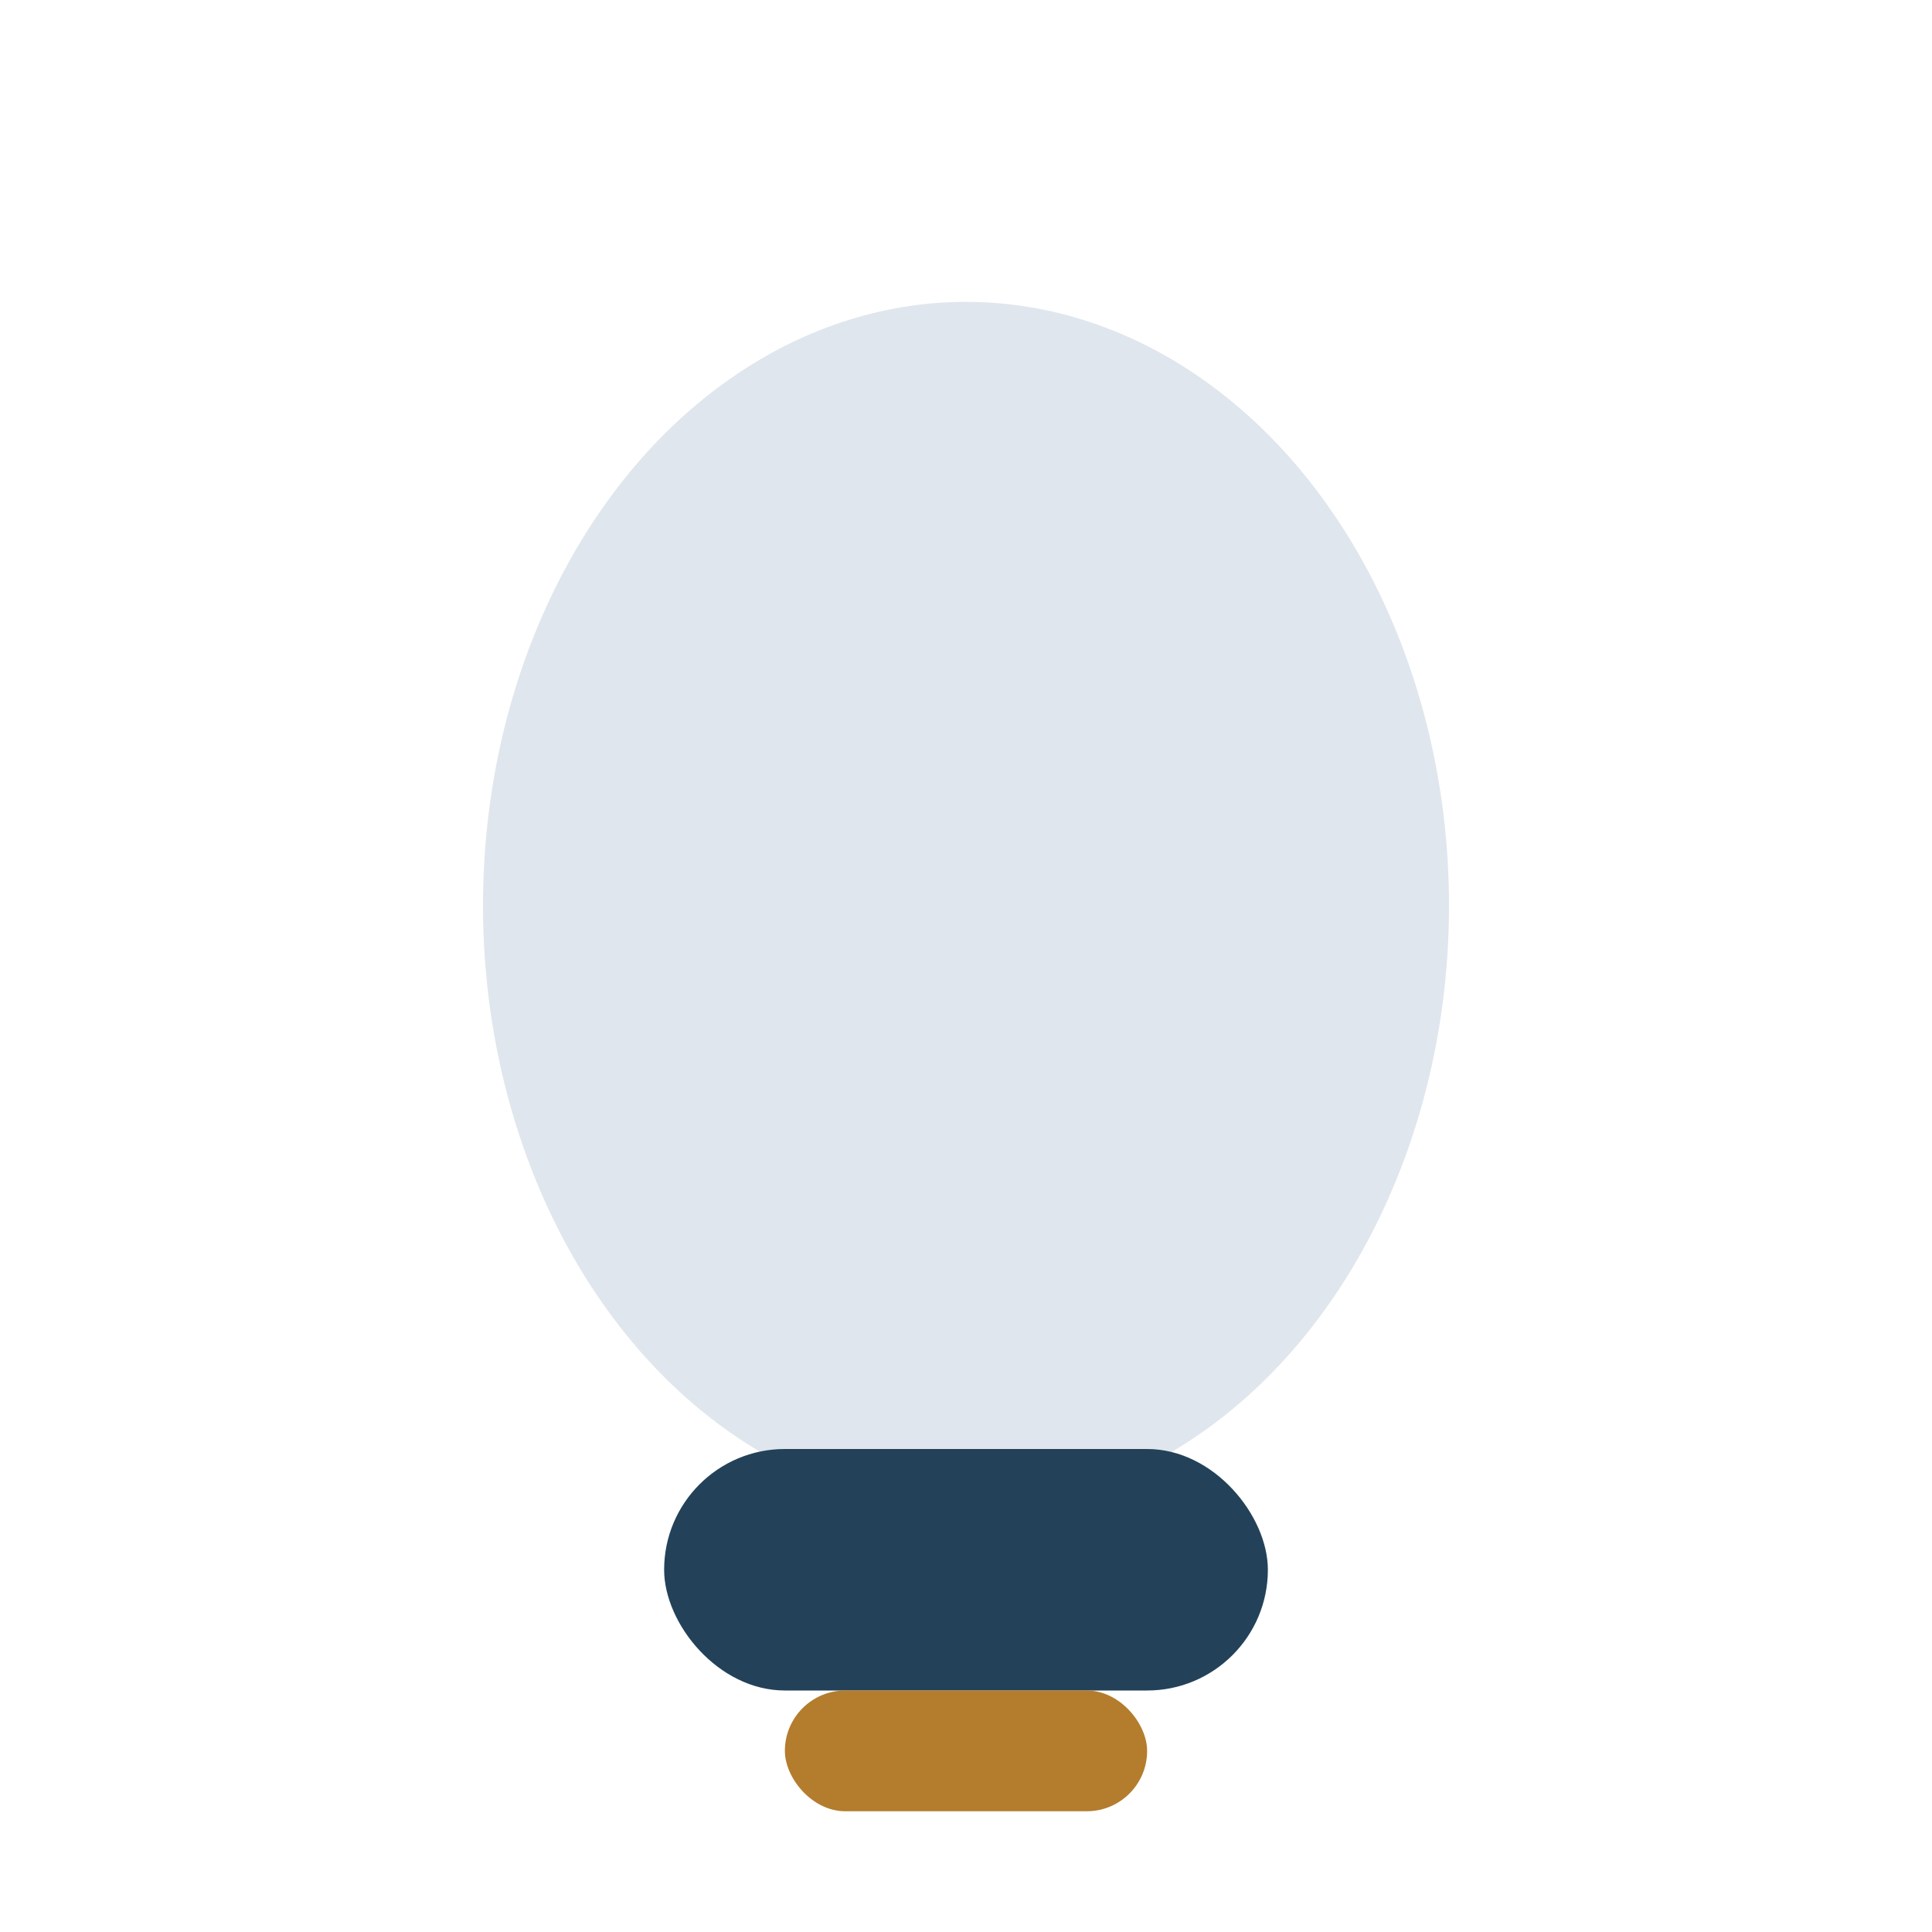
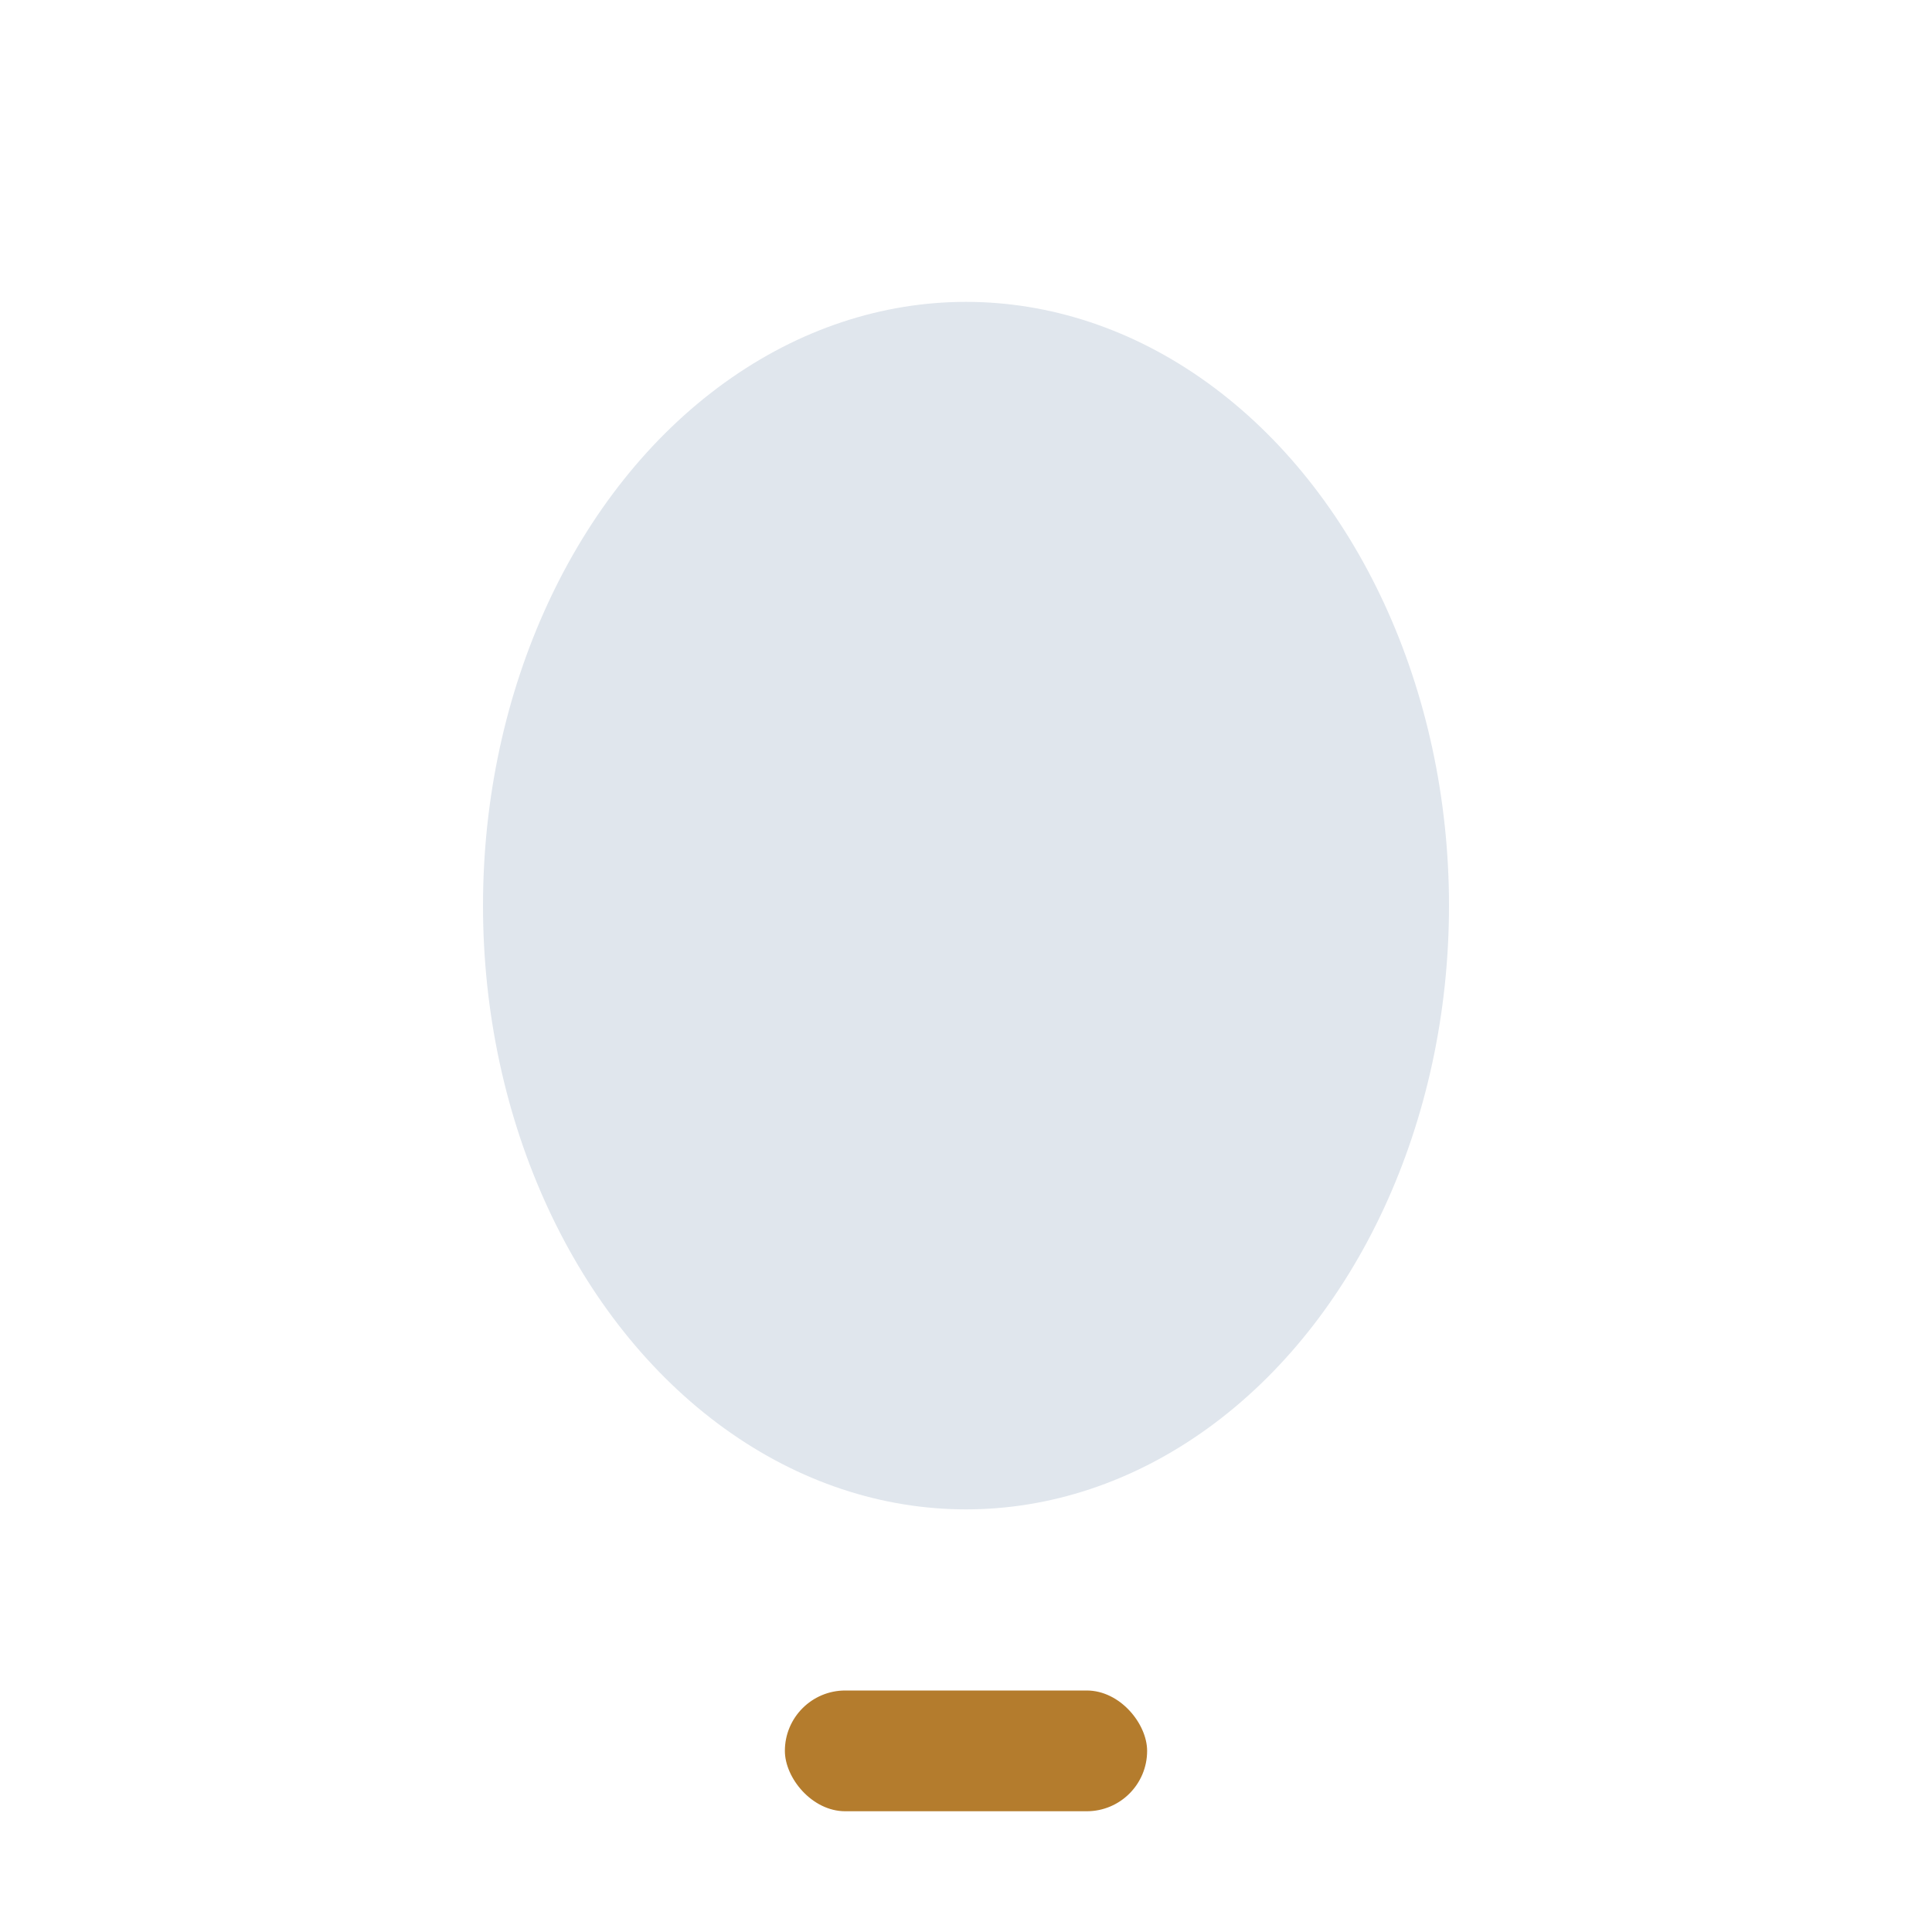
<svg xmlns="http://www.w3.org/2000/svg" width="32" height="32" viewBox="0 0 32 32">
  <ellipse cx="16" cy="15" rx="8" ry="10" fill="#E0E6ED" />
-   <rect x="11" y="24" width="10" height="4" rx="2" fill="#234259" />
  <rect x="13" y="28" width="6" height="2" rx="1" fill="#B47C2D" />
</svg>